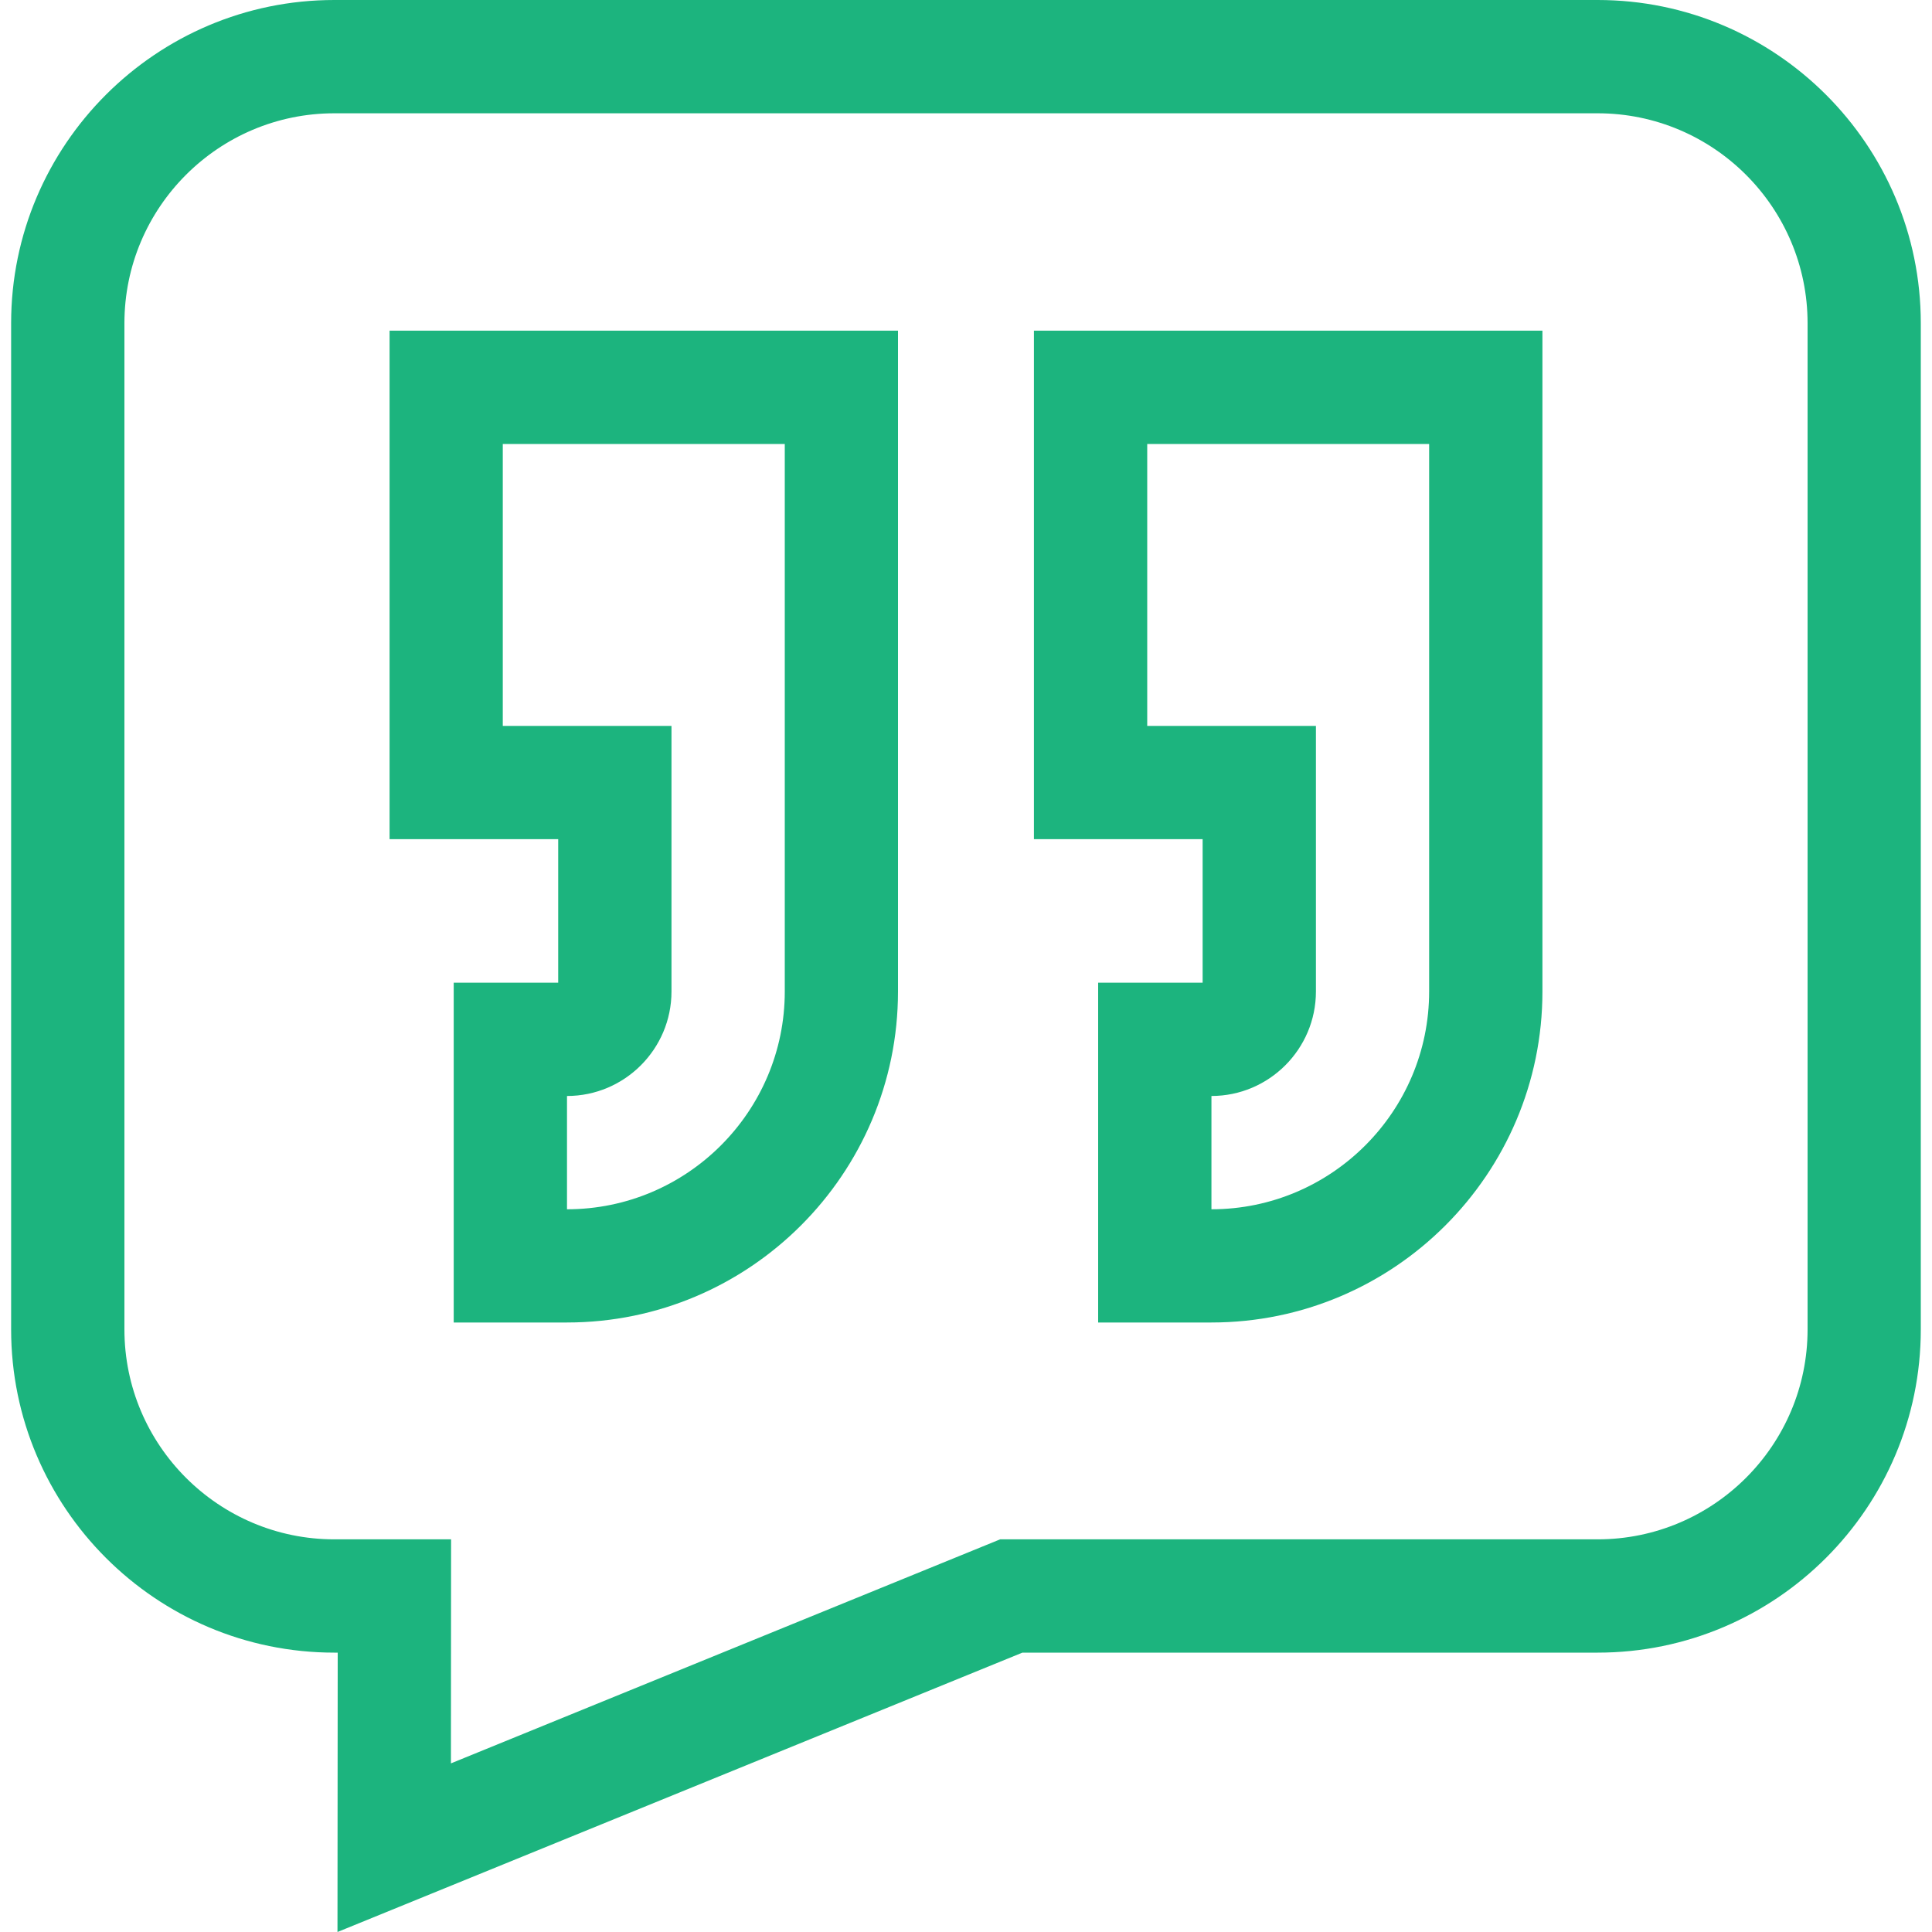
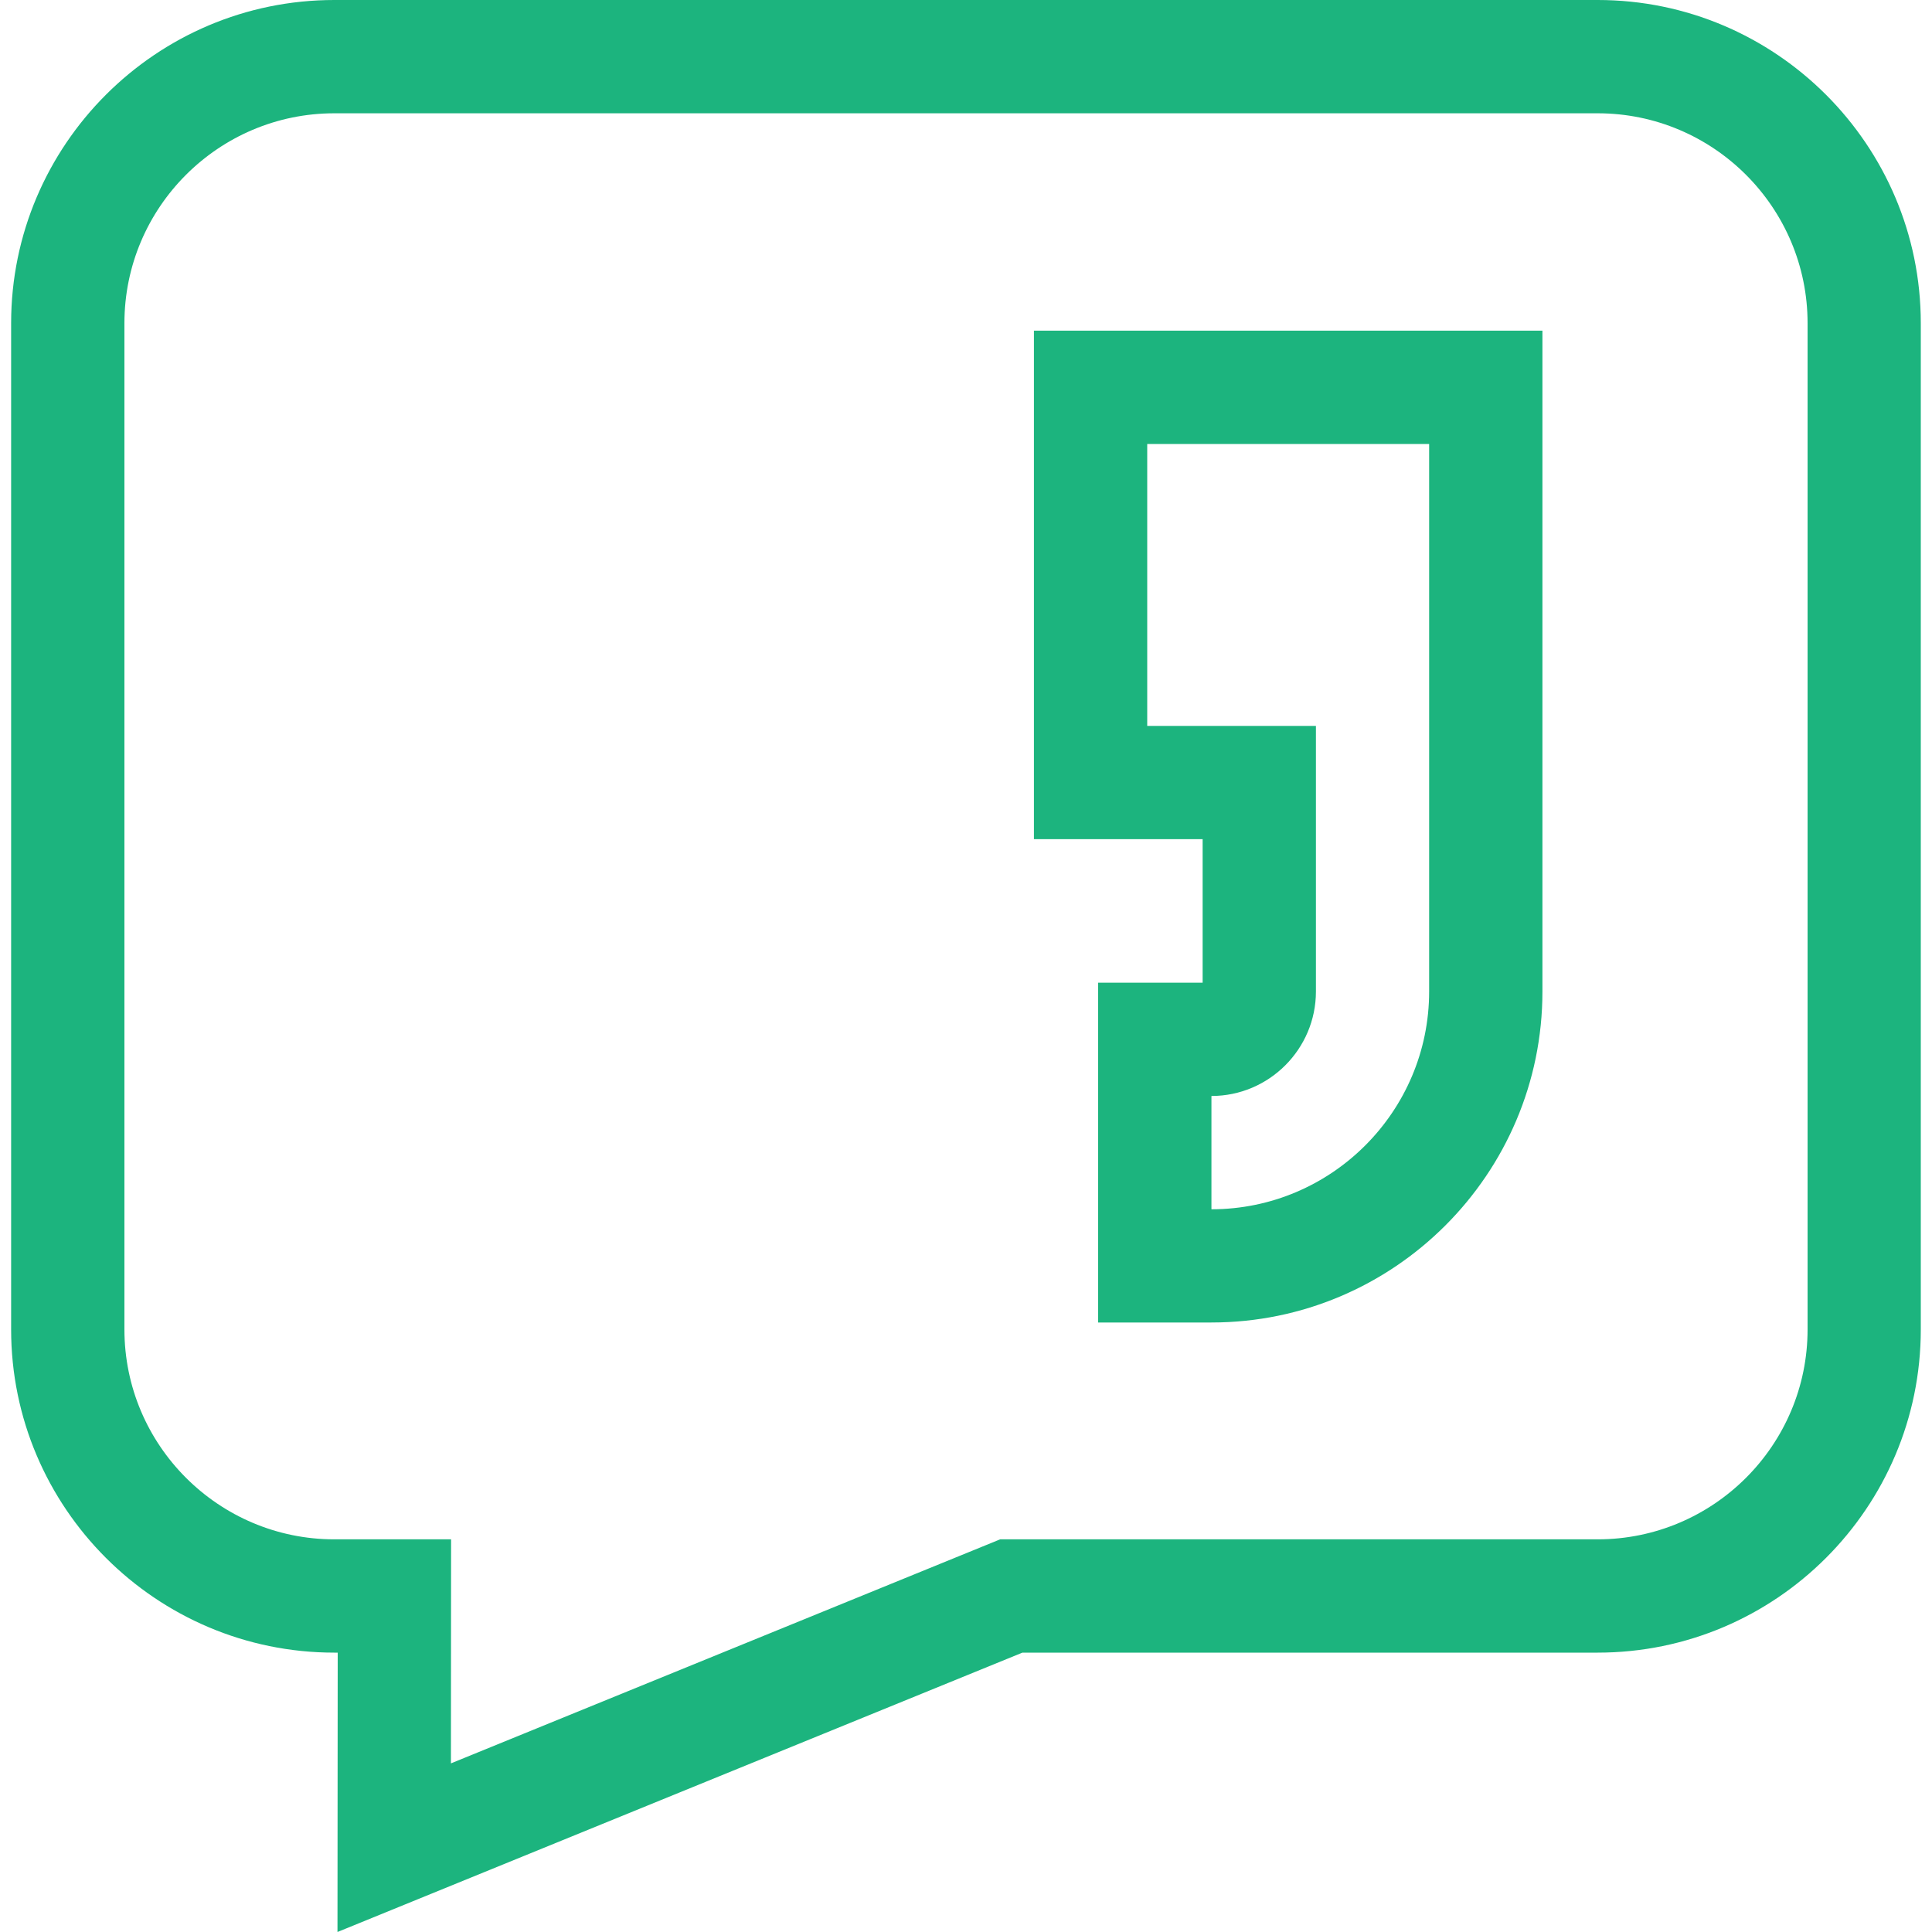
<svg xmlns="http://www.w3.org/2000/svg" viewBox="0 0 25.00 25.00" data-guides="{&quot;vertical&quot;:[],&quot;horizontal&quot;:[]}">
  <defs />
  <path fill="#1cb47e" stroke="none" fill-opacity="1" stroke-width="1" stroke-opacity="1" id="tSvg193344480a" title="Path 1" d="M20.674 0C15.224 0 9.775 0 4.326 0C2.02 0 0.144 1.876 0.144 4.182C0.144 8.522 0.144 12.863 0.144 17.203C0.144 19.509 2.02 21.385 4.326 21.385C4.341 21.385 4.355 21.385 4.37 21.385C4.369 22.59 4.368 23.795 4.367 25C7.321 23.795 10.276 22.59 13.23 21.385C15.711 21.385 18.192 21.385 20.674 21.385C22.979 21.385 24.855 19.509 24.855 17.203C24.855 12.863 24.855 8.522 24.855 4.182C24.855 1.876 22.979 0 20.674 0ZM5.835 22.818C5.835 21.852 5.836 20.886 5.837 19.919C5.333 19.919 4.83 19.919 4.326 19.919C2.829 19.919 1.61 18.701 1.61 17.203C1.61 12.863 1.61 8.522 1.61 4.182C1.61 2.684 2.829 1.466 4.326 1.466C9.775 1.466 15.224 1.466 20.674 1.466C22.171 1.466 23.39 2.684 23.39 4.182C23.39 8.522 23.39 12.863 23.39 17.203C23.39 18.701 22.171 19.919 20.674 19.919C18.096 19.919 15.52 19.919 12.942 19.919C10.573 20.886 8.204 21.852 5.835 22.818Z" />
  <path fill="#1cb47e" stroke="none" fill-opacity="1" stroke-width="1" stroke-opacity="1" id="tSvg140ddc53844" title="Path 2" d="M13.379 10.859C14.107 10.859 14.834 10.859 15.562 10.859C15.562 11.478 15.562 12.097 15.562 12.716C15.111 12.716 14.661 12.716 14.21 12.716C14.21 14.182 14.21 15.648 14.21 17.113C14.699 17.113 15.187 17.113 15.676 17.113C18.038 17.113 19.959 15.192 19.959 12.83C19.959 9.98 19.959 7.13 19.959 4.279C17.766 4.279 15.573 4.279 13.379 4.279C13.379 6.473 13.379 8.666 13.379 10.859ZM14.845 5.745C16.061 5.745 17.277 5.745 18.493 5.745C18.493 8.107 18.493 10.468 18.493 12.83C18.493 14.383 17.229 15.648 15.676 15.648C15.676 15.159 15.676 14.67 15.676 14.182C16.421 14.182 17.028 13.575 17.028 12.83C17.028 11.684 17.028 10.539 17.028 9.393C16.3 9.393 15.573 9.393 14.845 9.393C14.845 8.177 14.845 6.961 14.845 5.745Z" />
-   <path fill="#1cb47e" stroke="none" fill-opacity="1" stroke-width="1" stroke-opacity="1" id="tSvg16235f38152" title="Path 3" d="M5.041 10.859C5.768 10.859 6.495 10.859 7.223 10.859C7.223 11.478 7.223 12.097 7.223 12.716C6.772 12.716 6.322 12.716 5.871 12.716C5.871 14.182 5.871 15.648 5.871 17.113C6.36 17.113 6.848 17.113 7.337 17.113C9.699 17.113 11.62 15.192 11.62 12.83C11.62 9.98 11.62 7.13 11.62 4.279C9.427 4.279 7.234 4.279 5.041 4.279C5.041 6.473 5.041 8.666 5.041 10.859ZM6.506 5.745C7.723 5.745 8.938 5.745 10.155 5.745C10.155 8.107 10.155 10.468 10.155 12.83C10.155 14.383 8.891 15.648 7.337 15.648C7.337 15.159 7.337 14.67 7.337 14.182C8.082 14.182 8.689 13.575 8.689 12.83C8.689 11.684 8.689 10.539 8.689 9.393C7.961 9.393 7.234 9.393 6.506 9.393C6.506 8.177 6.506 6.961 6.506 5.745Z" />
</svg>